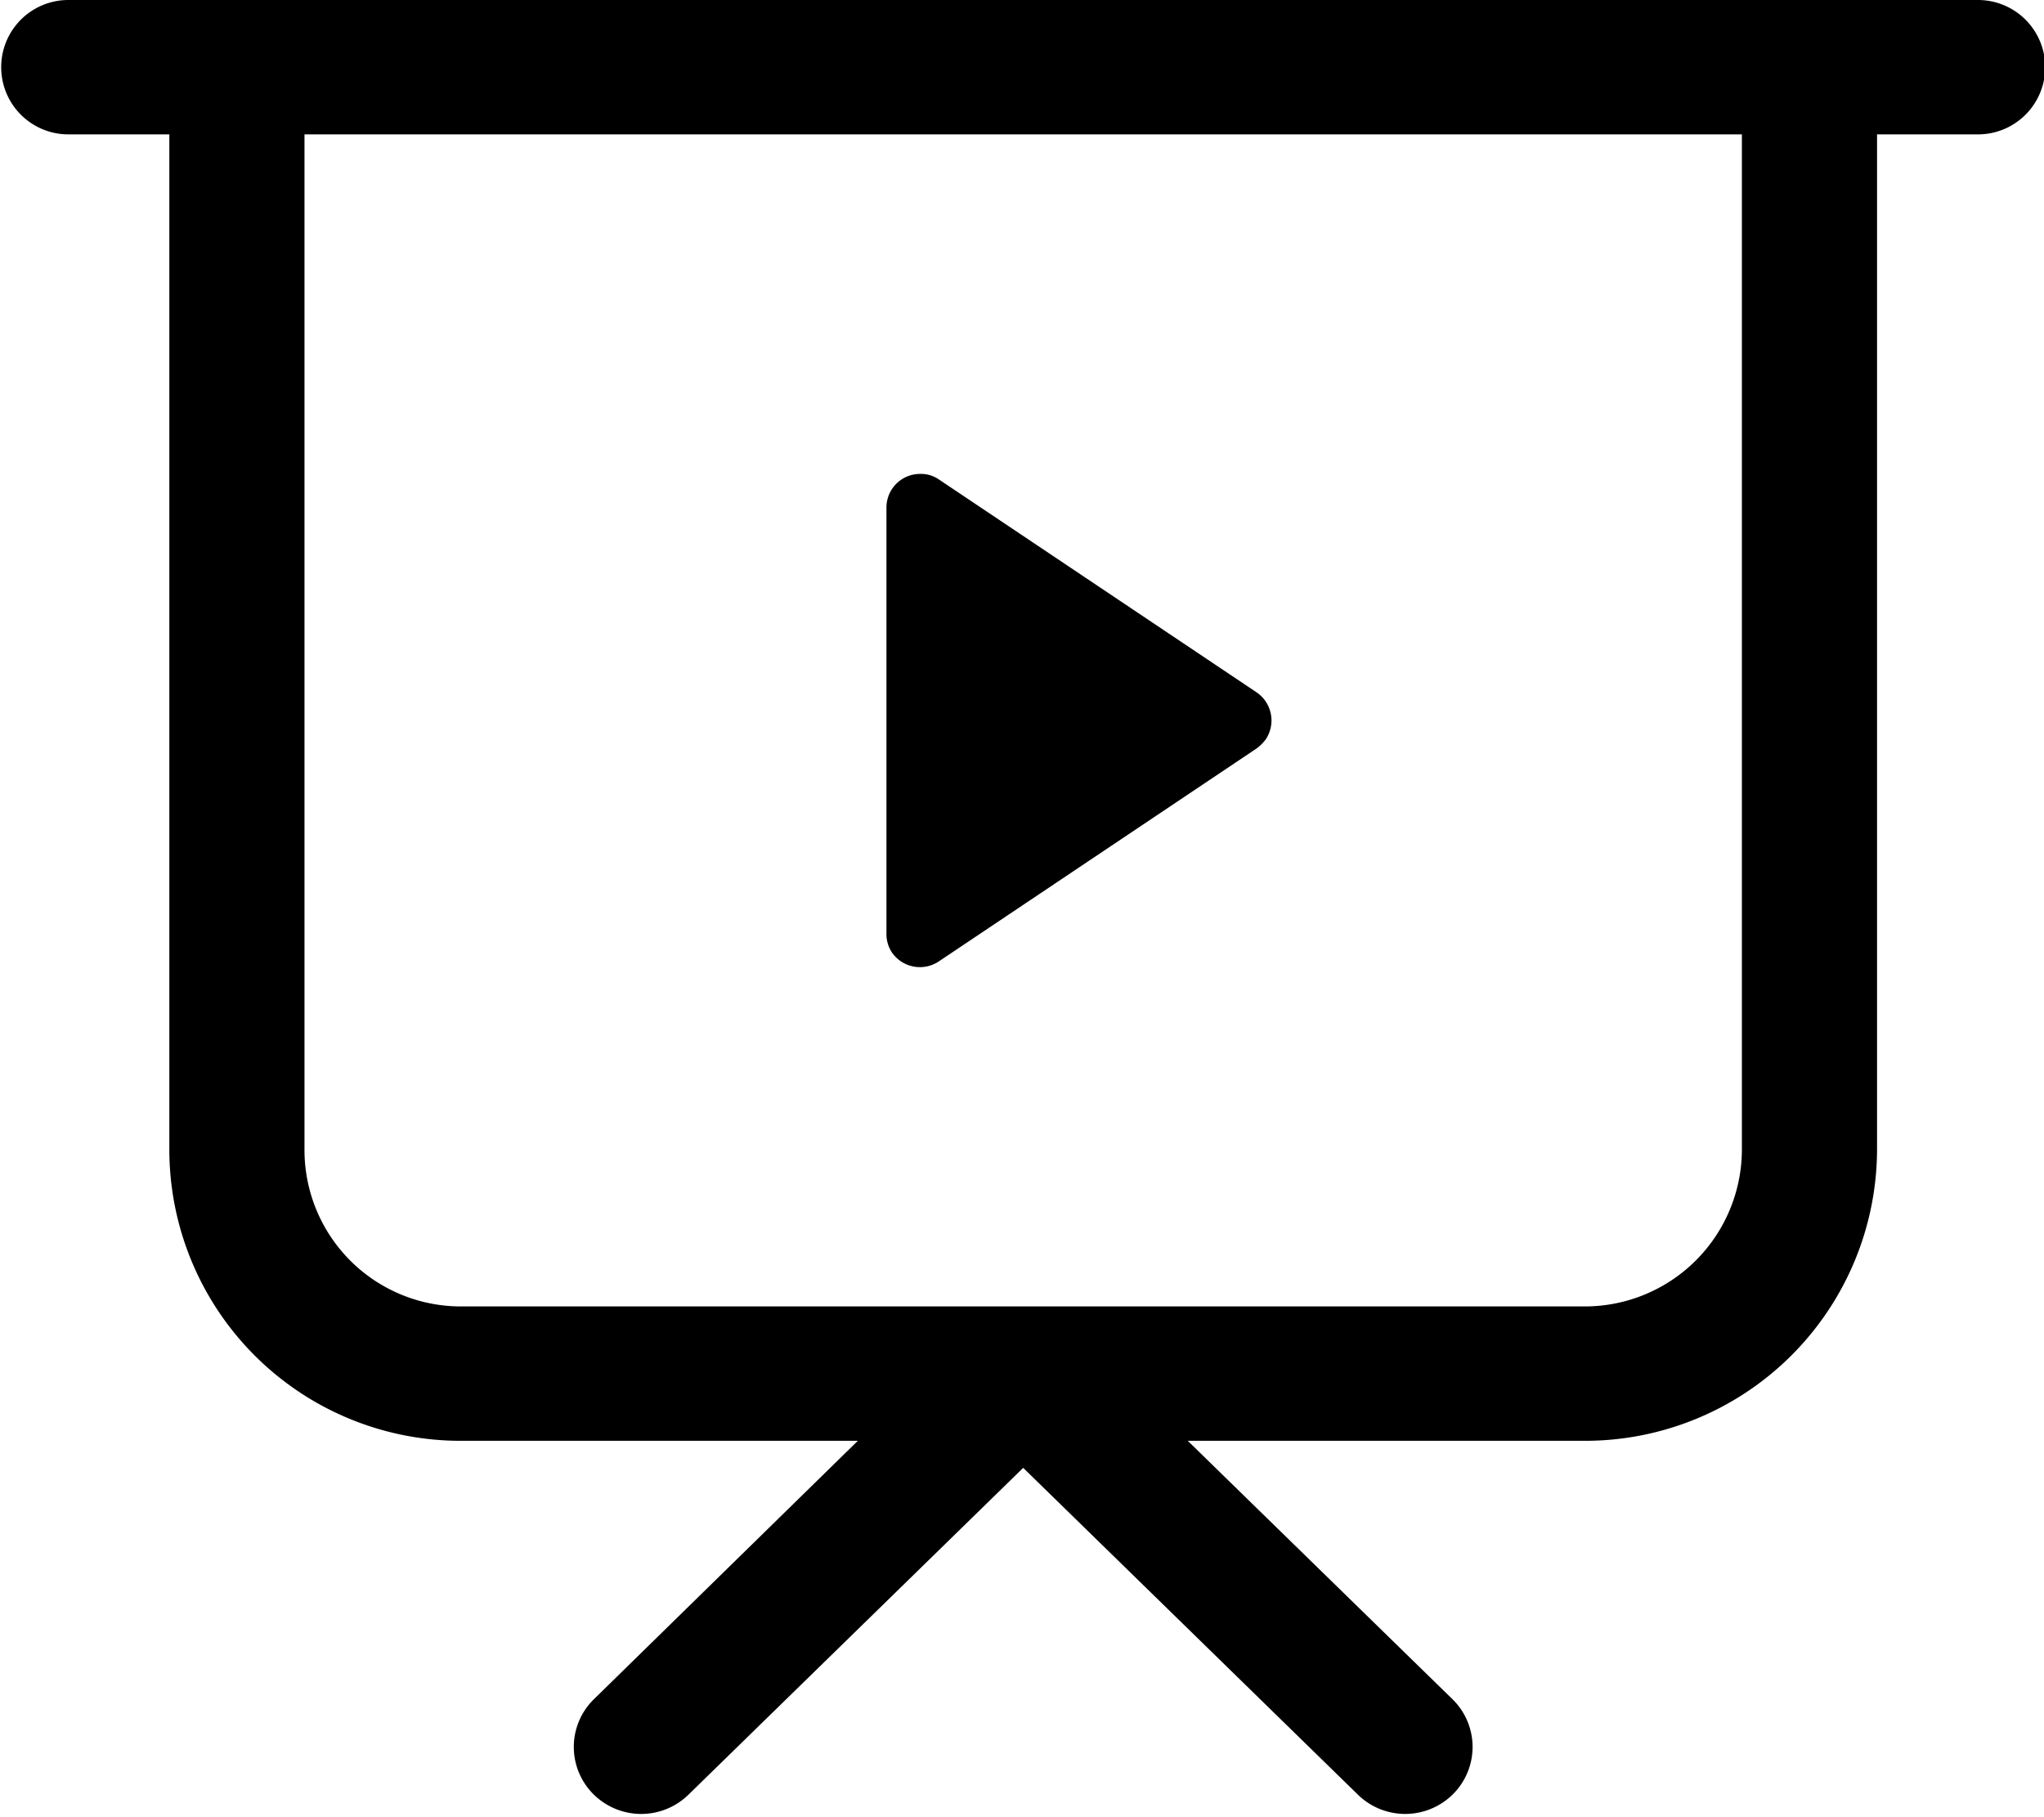
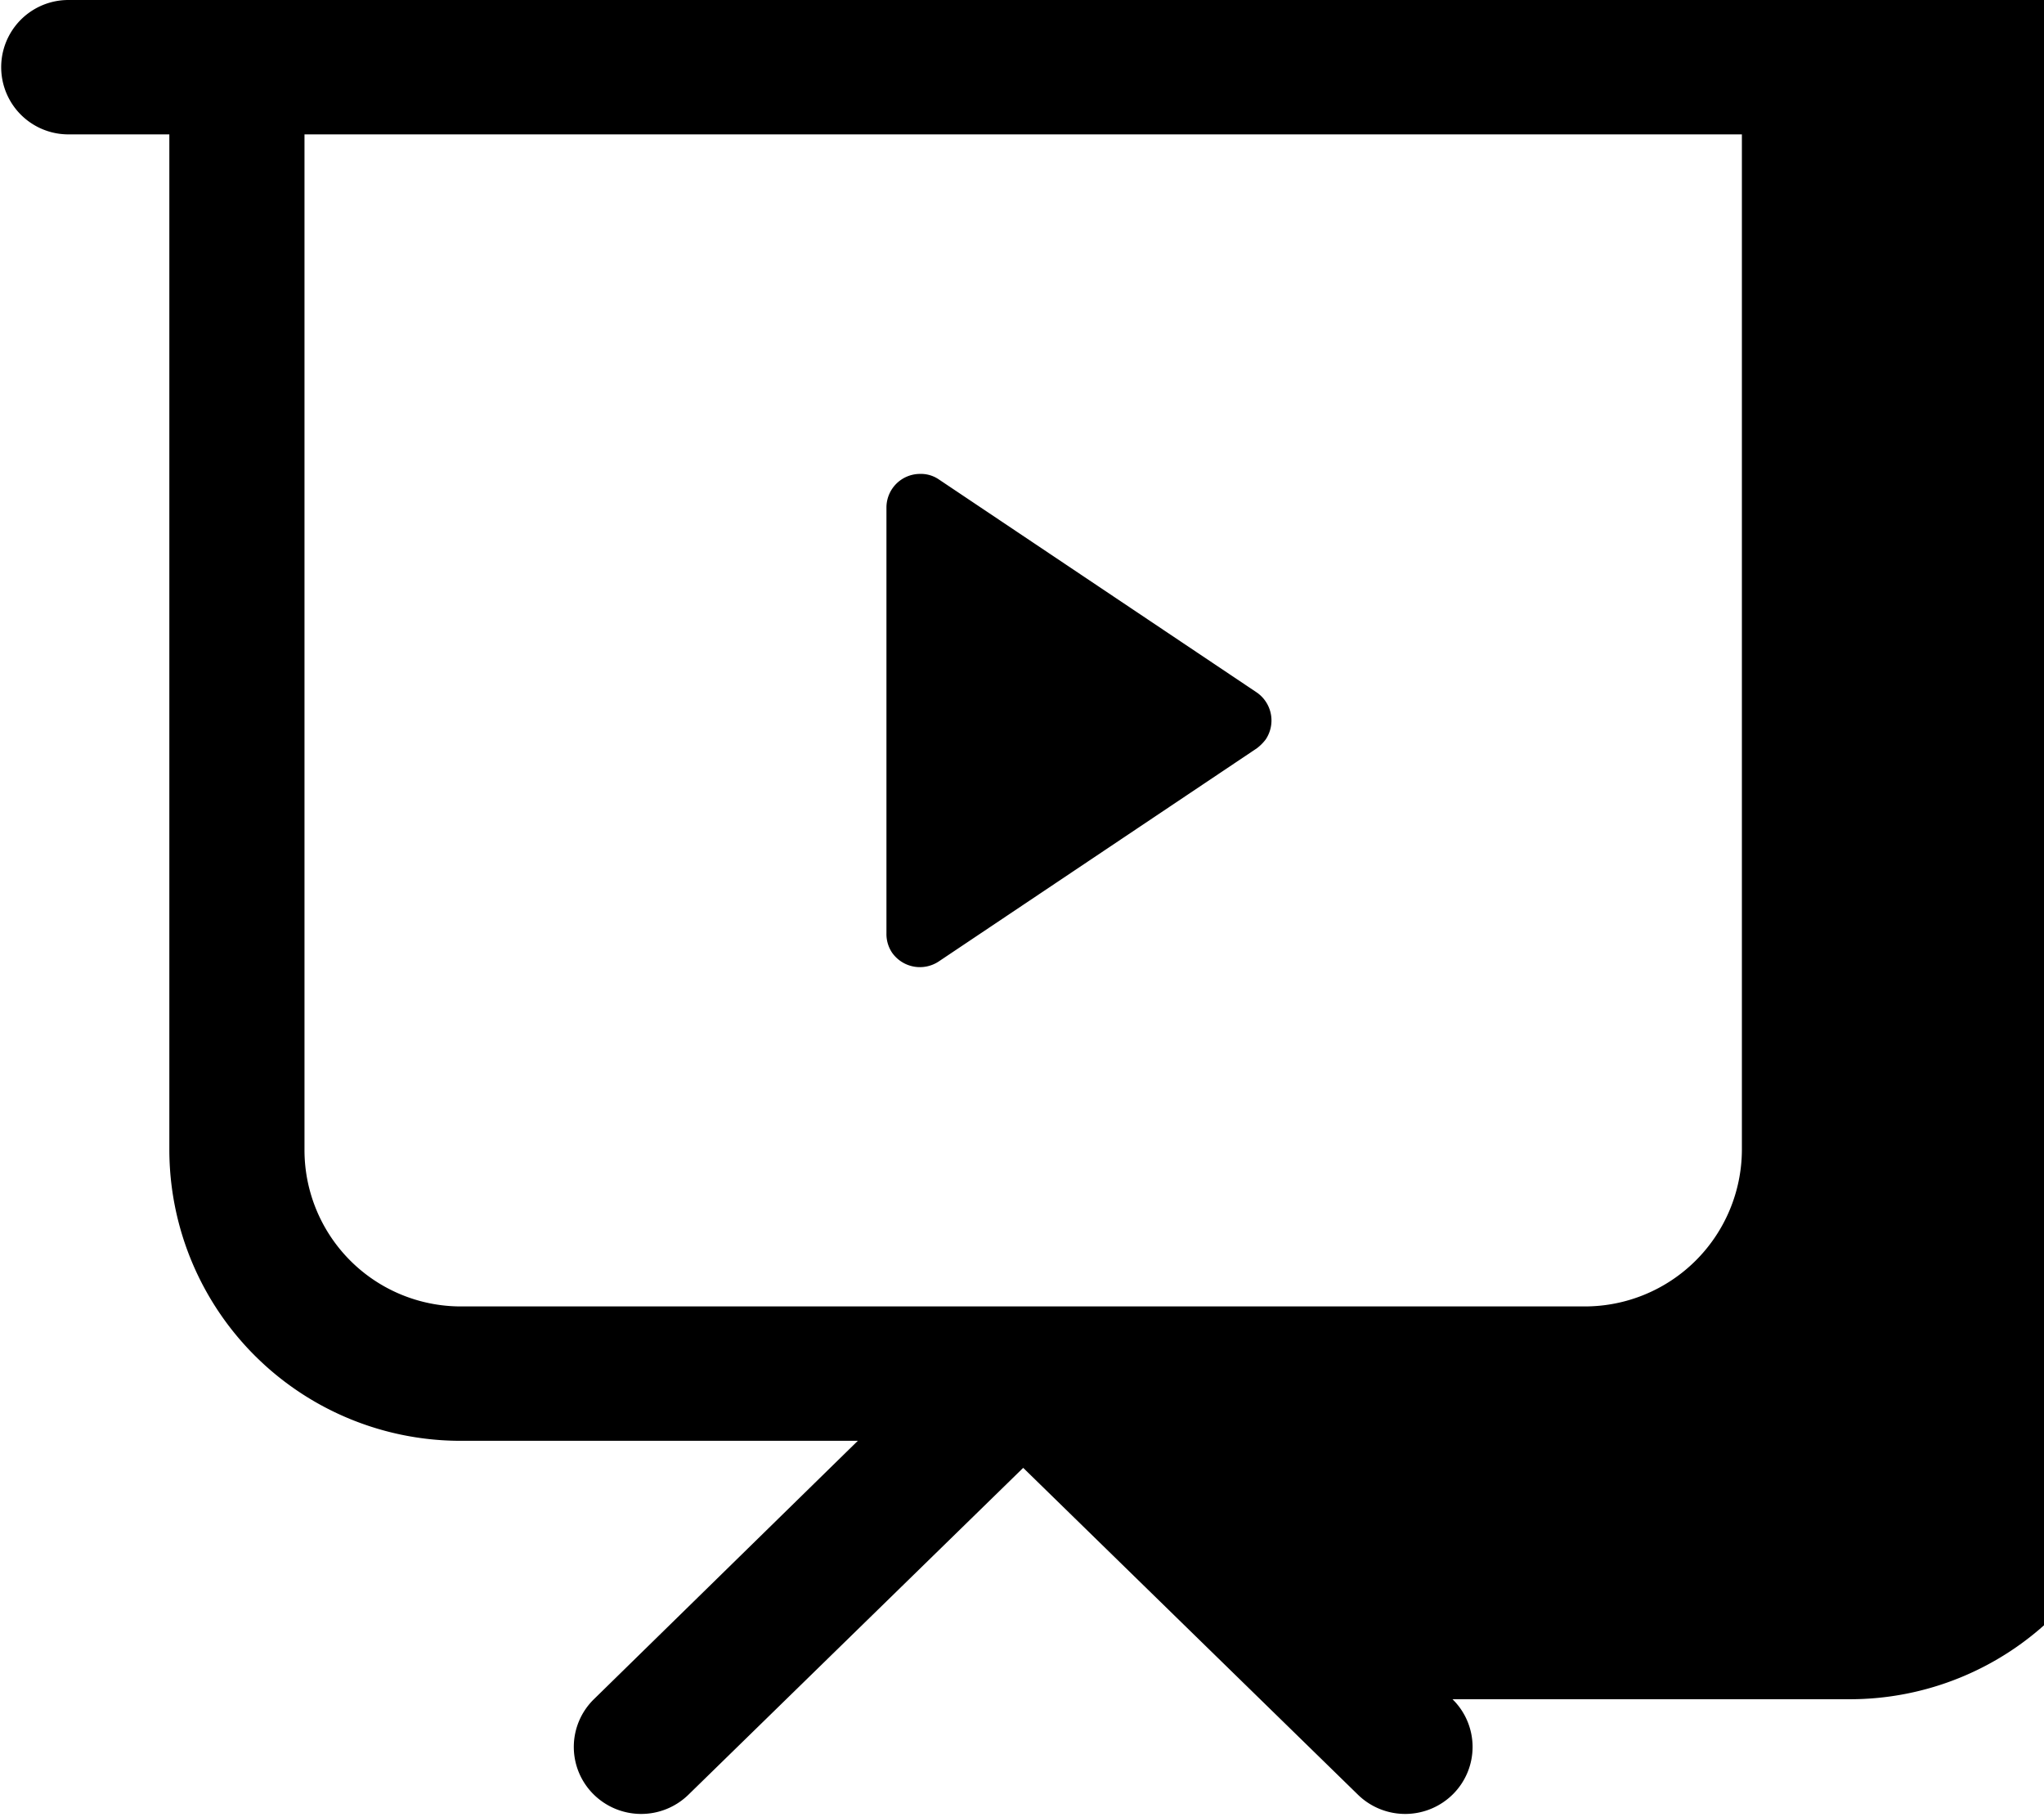
<svg xmlns="http://www.w3.org/2000/svg" width="25.71" height="22.85" viewBox="0 0 25.71 22.85">
-   <path fill-rule="evenodd" d="M1876.01,1425.56h-24.02a0.845,0.845,0,1,0,0,1.69h1.27v12.77a3.664,3.664,0,0,0,3.67,3.66h4.99l-3.32,3.25a0.839,0.839,0,0,0-.01,1.19,0.851,0.851,0,0,0,1.2.01l4.21-4.11,4.21,4.11a0.851,0.851,0,0,0,1.2-.01,0.839,0.839,0,0,0-.01-1.19l-3.33-3.25h4.99a3.672,3.672,0,0,0,3.68-3.66v-12.77h1.27A0.845,0.845,0,1,0,1876.01,1425.56Zm-2.97,14.46a1.976,1.976,0,0,1-1.98,1.97h-14.13a1.967,1.967,0,0,1-1.97-1.97v-12.77h18.08v12.77Zm-10.1-2.37,4-2.68a0.573,0.573,0,0,0,.11-0.11,0.428,0.428,0,0,0-.11-0.59l-4-2.68a0.4,0.4,0,0,0-.24-0.07,0.423,0.423,0,0,0-.42.42v5.36a0.42,0.42,0,0,0,.07.24A0.428,0.428,0,0,0,1862.94,1437.65Z" transform="translate(-1851.13 -1425.56)" />
+   <path fill-rule="evenodd" d="M1876.01,1425.56h-24.02a0.845,0.845,0,1,0,0,1.69h1.27v12.77a3.664,3.664,0,0,0,3.67,3.66h4.99l-3.32,3.25a0.839,0.839,0,0,0-.01,1.19,0.851,0.851,0,0,0,1.2.01l4.21-4.11,4.21,4.11a0.851,0.851,0,0,0,1.2-.01,0.839,0.839,0,0,0-.01-1.19h4.99a3.672,3.672,0,0,0,3.68-3.66v-12.77h1.27A0.845,0.845,0,1,0,1876.01,1425.56Zm-2.97,14.46a1.976,1.976,0,0,1-1.98,1.97h-14.13a1.967,1.967,0,0,1-1.97-1.97v-12.77h18.08v12.77Zm-10.1-2.37,4-2.68a0.573,0.573,0,0,0,.11-0.11,0.428,0.428,0,0,0-.11-0.59l-4-2.68a0.4,0.4,0,0,0-.24-0.07,0.423,0.423,0,0,0-.42.42v5.36a0.42,0.42,0,0,0,.07.24A0.428,0.428,0,0,0,1862.94,1437.65Z" transform="translate(-1851.13 -1425.56)" />
</svg>